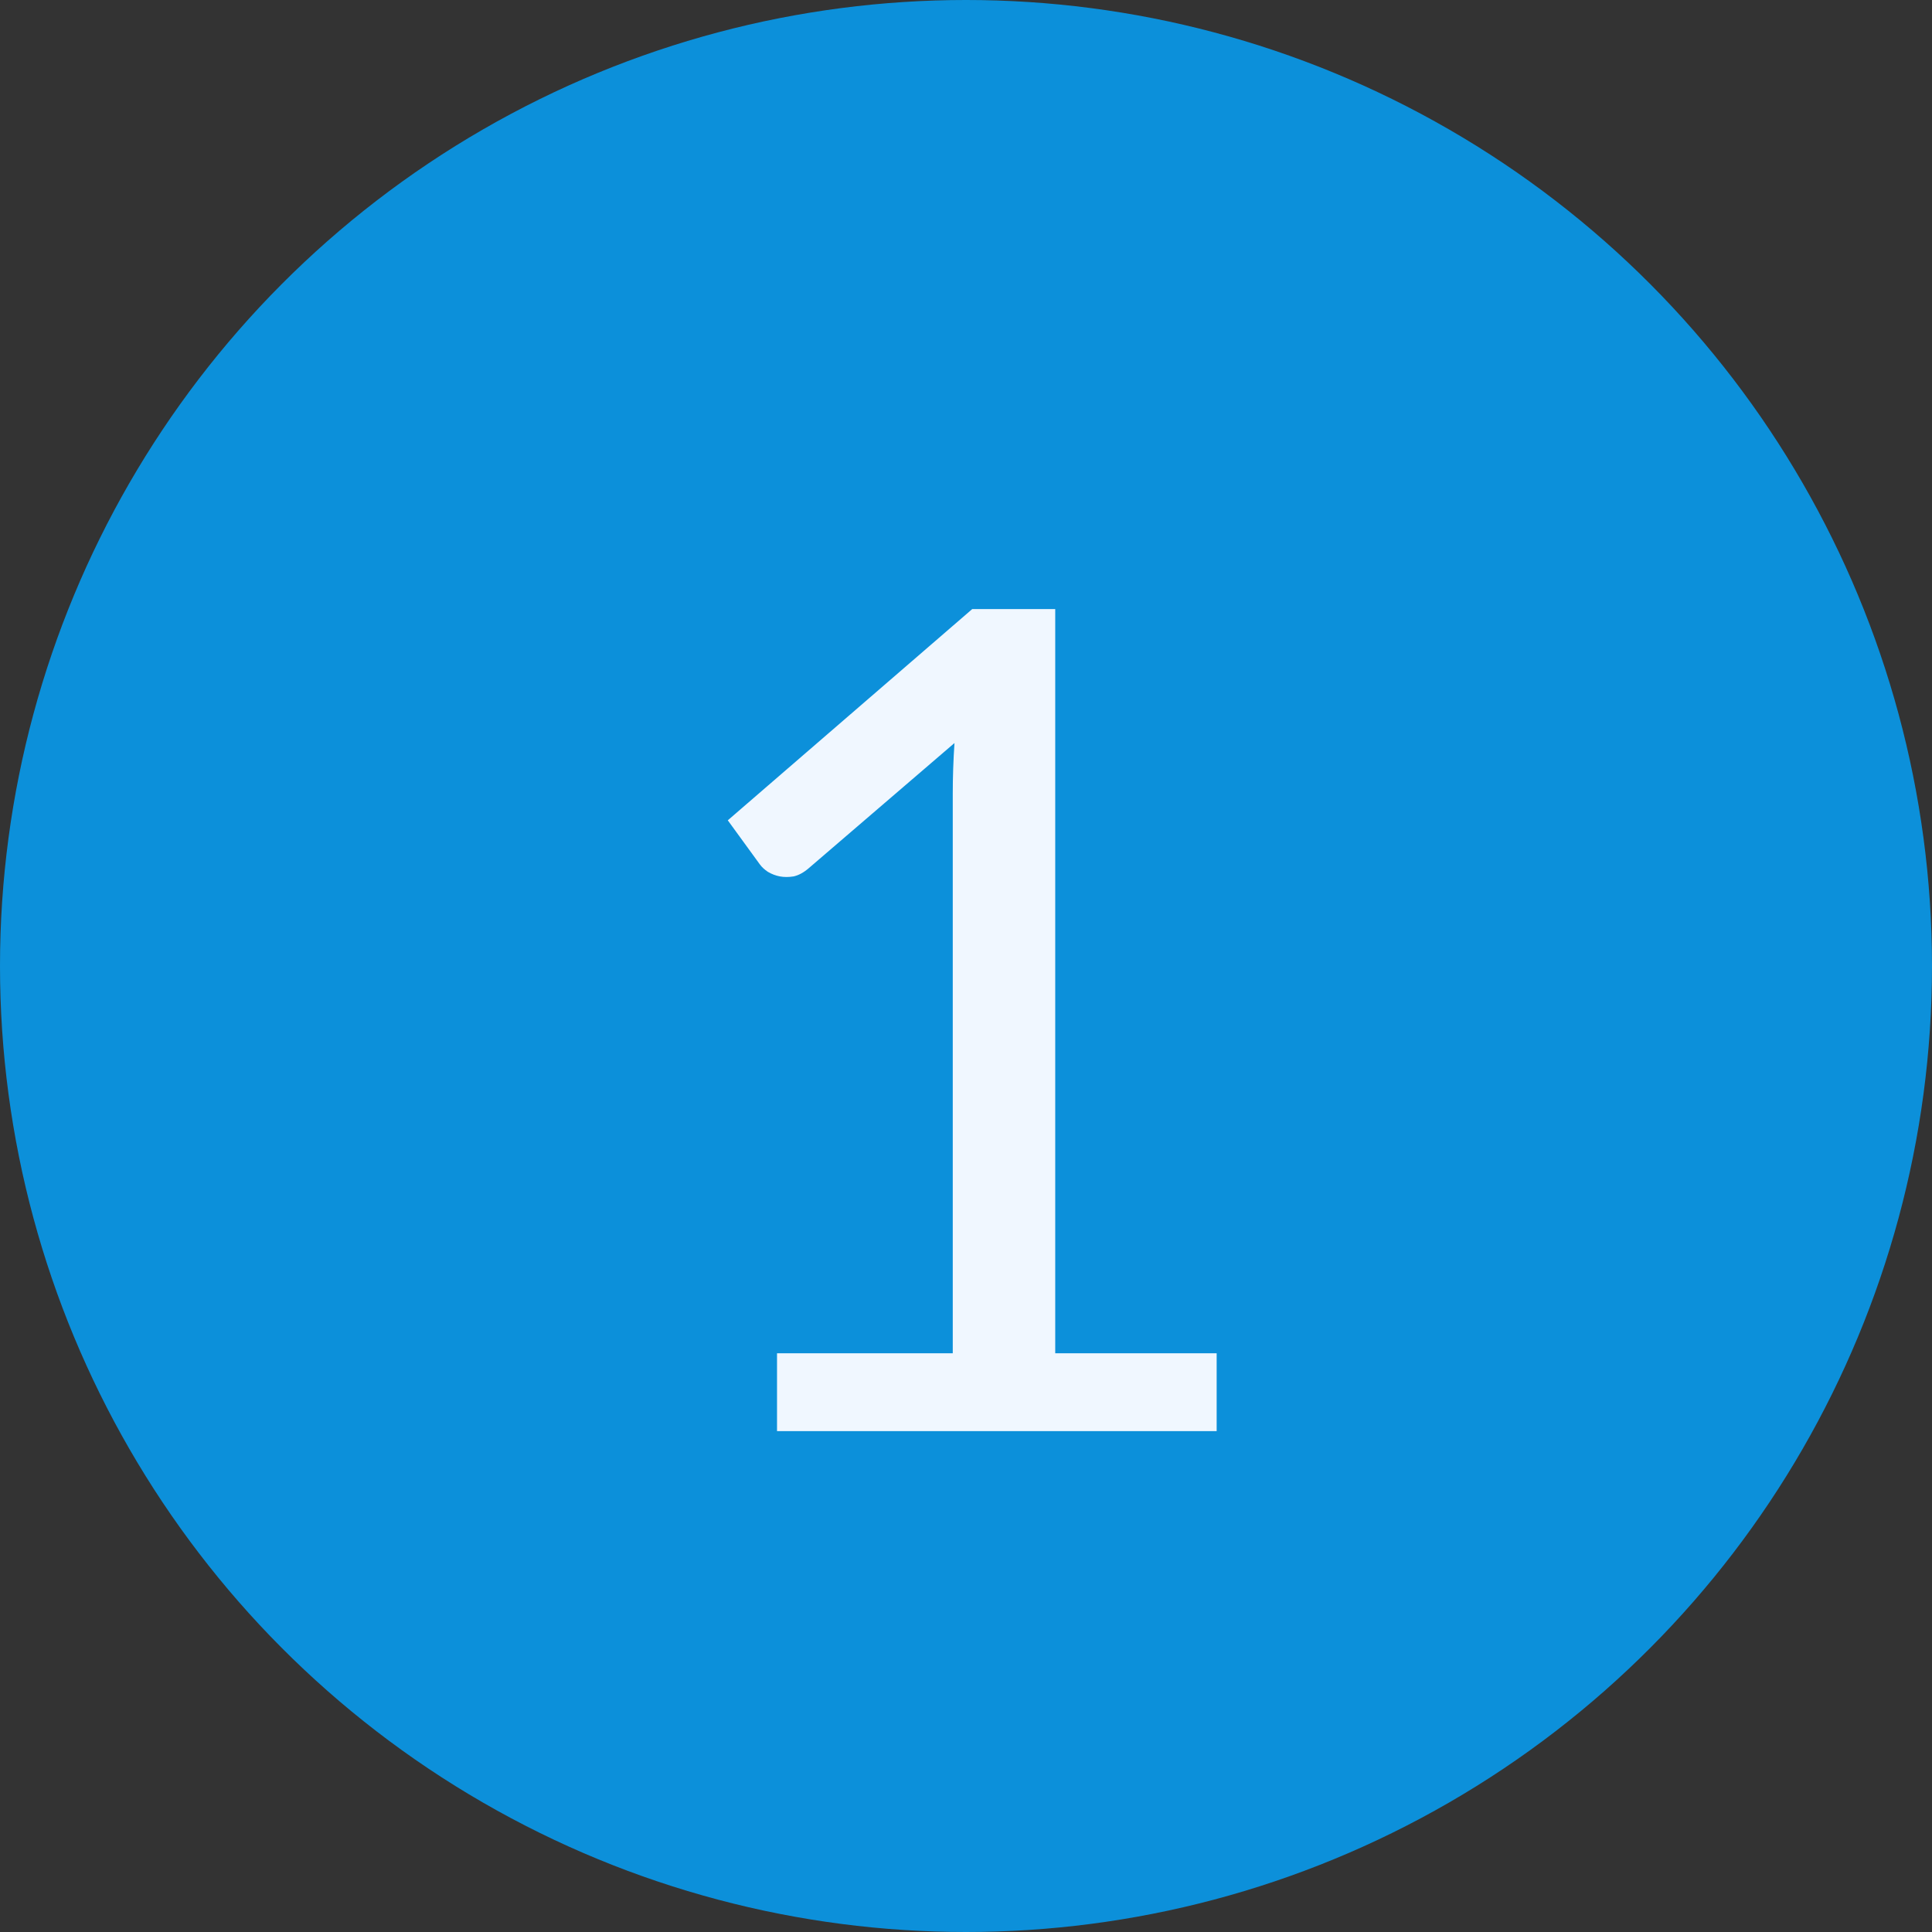
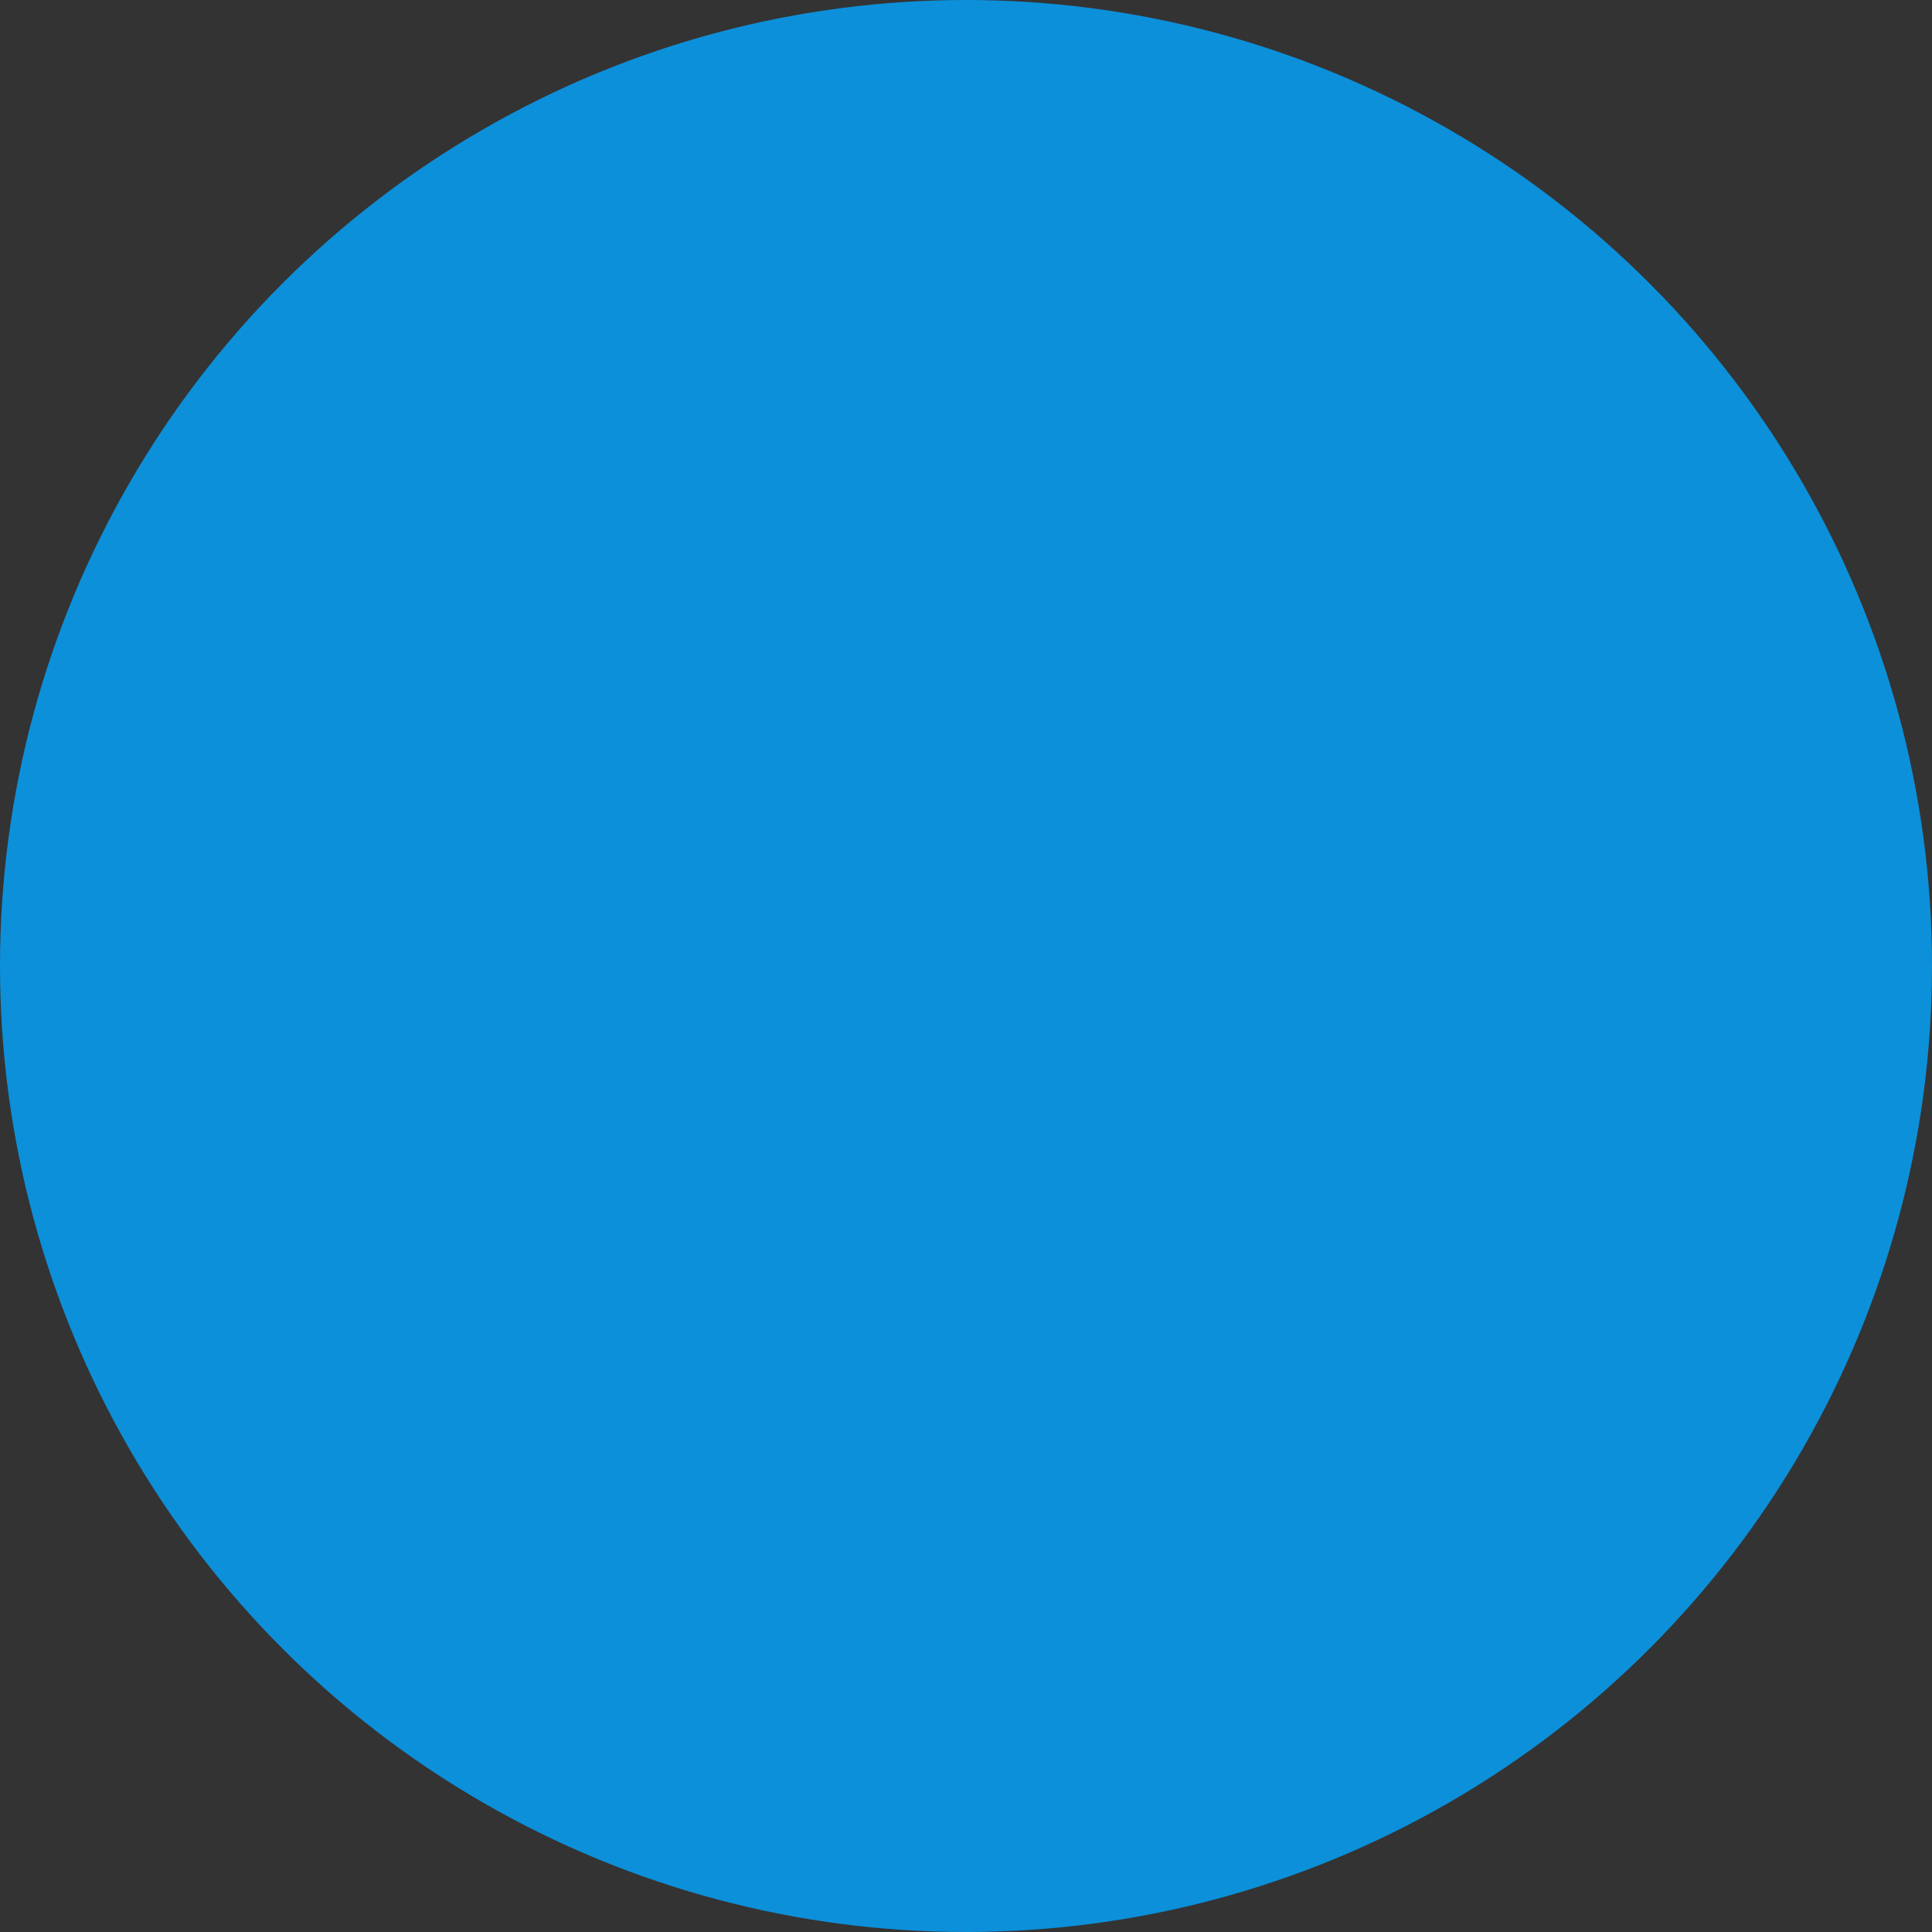
<svg xmlns="http://www.w3.org/2000/svg" width="27" height="27" viewBox="0 0 27 27" fill="none">
  <rect x="0" y="0" width="27" height="27" fill="#333333" stroke="none" />
  <circle cx="13.5" cy="13.5" r="13.5" fill="#0C90DA" />
-   <path d="M17.003 18.912V20H10.859V18.912H13.315V11.096C13.315 10.861 13.323 10.624 13.339 10.384L11.299 12.136C11.23 12.195 11.161 12.232 11.091 12.248C11.022 12.259 10.958 12.259 10.899 12.248C10.841 12.237 10.785 12.216 10.731 12.184C10.683 12.152 10.646 12.117 10.619 12.08L10.171 11.464L13.587 8.512H14.747V18.912H17.003Z" fill="#F0F7FF" />
</svg>